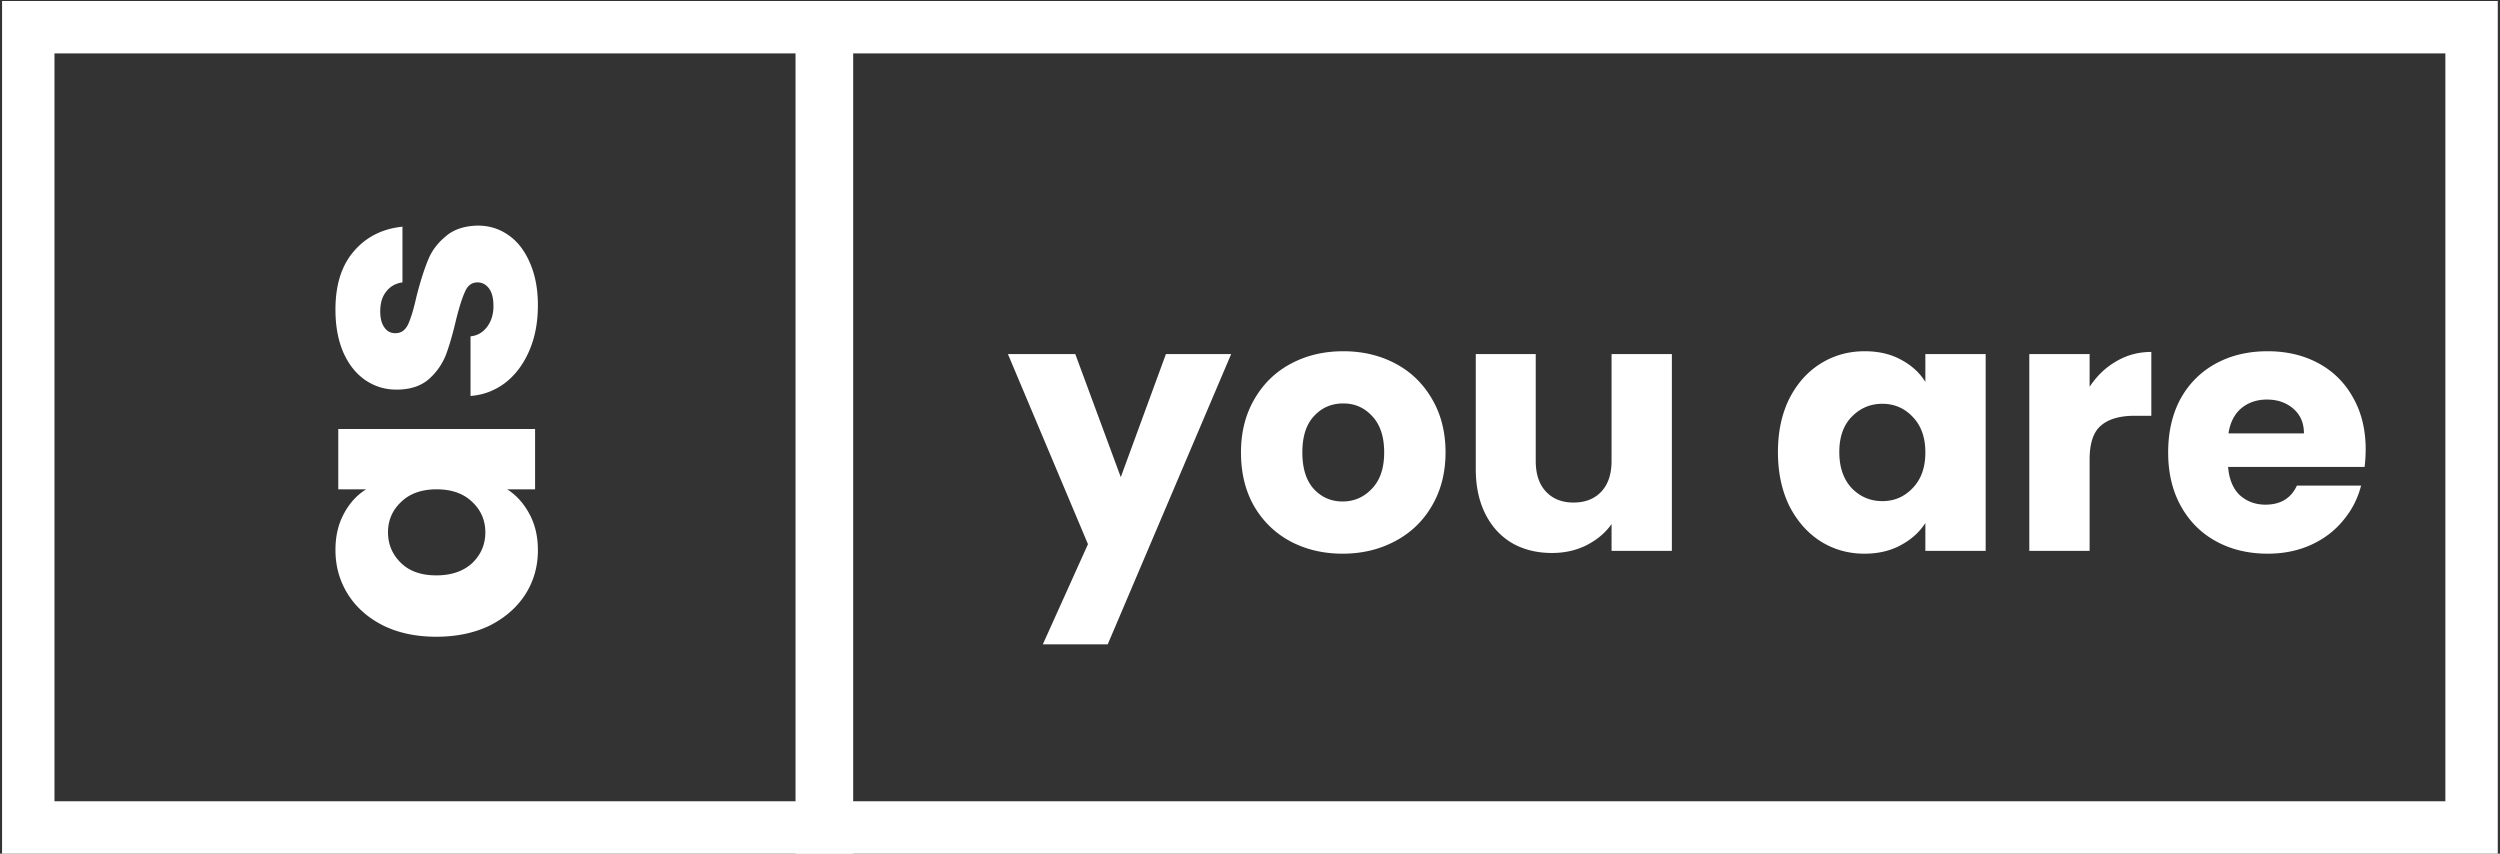
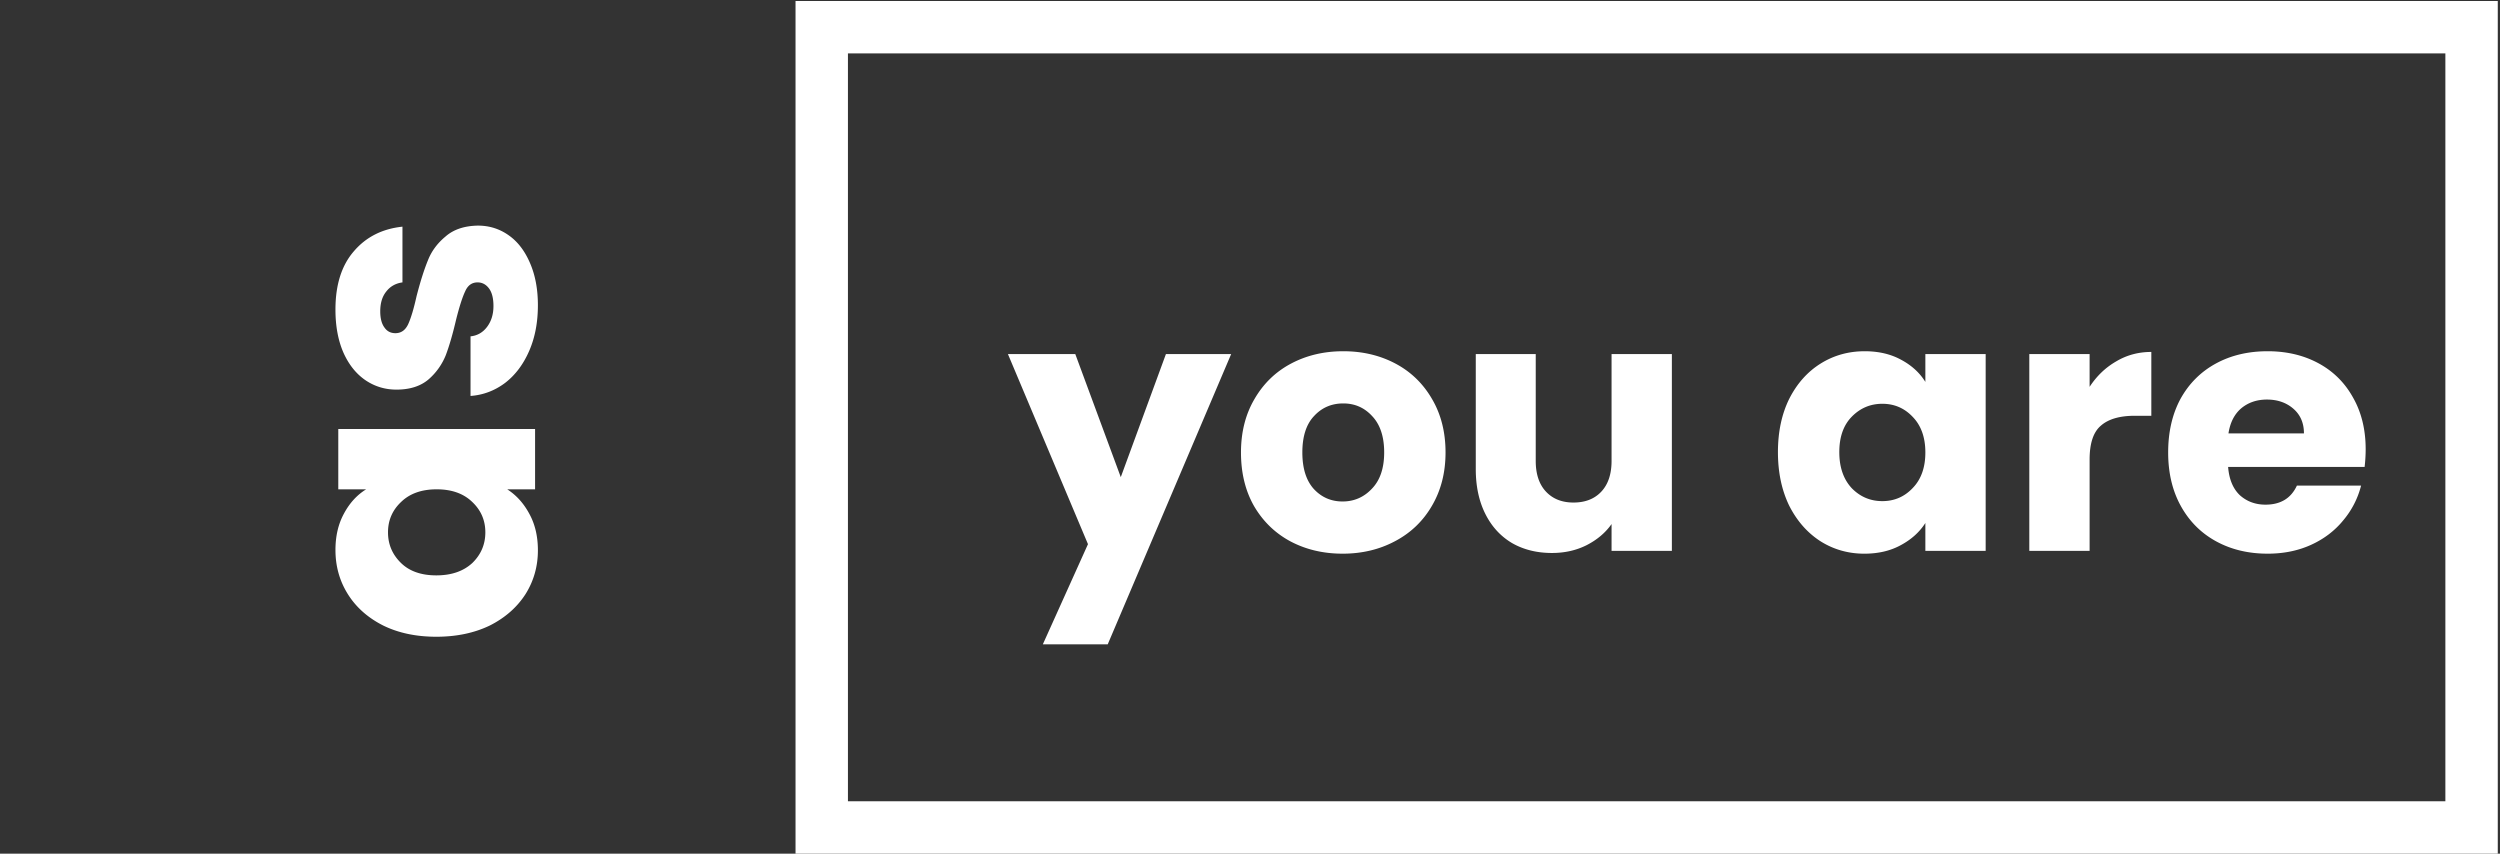
<svg xmlns="http://www.w3.org/2000/svg" width="451" height="154" viewBox="0 0 451 154" fill="none">
  <rect x="0" y="0" width="451" height="154" fill="#333333" stroke="none" />
  <path d="M78.713 114.868c-3.648 0-6.85-.679-9.608-2.036-2.757-1.4-4.878-3.287-6.362-5.663-1.485-2.375-2.227-5.026-2.227-7.953 0-2.502.509-4.687 1.527-6.553 1.018-1.909 2.354-3.372 4.008-4.39h-5.026v-10.88h35.502v10.88h-5.026c1.654 1.06 2.99 2.545 4.008 4.454 1.018 1.866 1.527 4.05 1.527 6.553 0 2.884-.742 5.514-2.227 7.889-1.526 2.376-3.668 4.263-6.426 5.663-2.8 1.357-6.023 2.036-9.67 2.036zm.063-26.595c-2.715 0-4.857.763-6.426 2.29-1.57 1.485-2.354 3.309-2.354 5.472 0 2.163.785 4.008 2.354 5.535 1.527 1.485 3.648 2.227 6.363 2.227 2.714 0 4.877-.742 6.49-2.227 1.569-1.527 2.353-3.372 2.353-5.535 0-2.163-.784-3.987-2.354-5.472-1.57-1.527-3.711-2.29-6.426-2.29zm18.26-33.194c0 3.097-.53 5.854-1.59 8.271-1.06 2.418-2.503 4.327-4.327 5.727-1.866 1.4-3.945 2.184-6.235 2.354V60.678c1.23-.127 2.227-.7 2.99-1.718.764-1.018 1.146-2.269 1.146-3.754 0-1.357-.255-2.396-.764-3.117-.551-.764-1.251-1.145-2.1-1.145-1.018 0-1.76.53-2.226 1.59-.51 1.06-1.06 2.779-1.655 5.154-.593 2.545-1.208 4.666-1.845 6.362a11.423 11.423 0 01-3.117 4.39c-1.442 1.23-3.372 1.846-5.79 1.846-2.036 0-3.881-.552-5.535-1.655-1.697-1.145-3.033-2.8-4.009-4.962-.975-2.206-1.463-4.815-1.463-7.826 0-4.454 1.103-7.953 3.308-10.498 2.206-2.588 5.133-4.072 8.78-4.454v10.053c-1.23.17-2.205.72-2.926 1.654-.721.89-1.082 2.078-1.082 3.563 0 1.272.255 2.248.764 2.927.466.678 1.124 1.018 1.972 1.018 1.018 0 1.782-.53 2.29-1.591.51-1.103 1.019-2.8 1.528-5.09.678-2.63 1.357-4.772 2.035-6.426.637-1.654 1.697-3.096 3.182-4.327 1.442-1.272 3.393-1.93 5.853-1.972 2.079 0 3.945.594 5.6 1.782 1.61 1.145 2.883 2.82 3.817 5.026.933 2.163 1.4 4.687 1.4 7.571zm125.067 8.793l-22.269 52.363h-11.706l8.143-18.07-14.442-34.293h12.152l8.208 22.205 8.144-22.205h11.77zm20.095 36.011c-3.478 0-6.617-.742-9.416-2.226-2.758-1.485-4.942-3.606-6.554-6.363-1.569-2.757-2.354-5.98-2.354-9.67 0-3.649.806-6.851 2.418-9.608 1.612-2.8 3.817-4.942 6.617-6.426 2.799-1.485 5.938-2.227 9.416-2.227 3.478 0 6.617.742 9.417 2.227 2.799 1.484 5.005 3.626 6.617 6.426 1.611 2.757 2.417 5.96 2.417 9.607 0 3.648-.827 6.872-2.481 9.671-1.612 2.757-3.839 4.878-6.681 6.363-2.799 1.484-5.938 2.227-9.416 2.227zm0-9.416c2.078 0 3.839-.763 5.281-2.29 1.484-1.527 2.227-3.712 2.227-6.554s-.721-5.026-2.164-6.553c-1.399-1.527-3.138-2.29-5.217-2.29-2.121 0-3.881.763-5.281 2.29-1.399 1.485-2.099 3.669-2.099 6.553 0 2.842.678 5.027 2.036 6.554 1.4 1.527 3.139 2.29 5.217 2.29zm59.407-26.595v35.502h-10.879V94.54c-1.103 1.57-2.609 2.842-4.518 3.817-1.866.934-3.944 1.4-6.235 1.4-2.715 0-5.111-.594-7.189-1.781-2.079-1.23-3.691-2.99-4.836-5.281-1.145-2.29-1.718-4.984-1.718-8.08V63.872h10.816V83.15c0 2.376.615 4.22 1.845 5.536 1.231 1.314 2.885 1.972 4.963 1.972 2.121 0 3.796-.657 5.027-1.972 1.23-1.315 1.845-3.16 1.845-5.536V63.872h10.879zM320.74 81.56c0-3.648.679-6.85 2.036-9.608 1.4-2.757 3.287-4.878 5.663-6.362 2.375-1.485 5.026-2.227 7.953-2.227 2.502 0 4.687.509 6.553 1.527 1.909 1.018 3.372 2.354 4.39 4.008v-5.026h10.88v35.502h-10.88v-5.026c-1.06 1.654-2.545 2.99-4.454 4.008-1.866 1.019-4.05 1.528-6.553 1.528-2.884 0-5.514-.743-7.889-2.227-2.376-1.527-4.263-3.67-5.663-6.426-1.357-2.8-2.036-6.024-2.036-9.671zm26.595.063c0-2.714-.763-4.856-2.29-6.426-1.485-1.57-3.309-2.354-5.472-2.354-2.163 0-4.008.785-5.535 2.354-1.485 1.527-2.227 3.648-2.227 6.363 0 2.714.742 4.877 2.227 6.49 1.527 1.569 3.372 2.353 5.535 2.353 2.163 0 3.987-.784 5.472-2.354 1.527-1.57 2.29-3.711 2.29-6.426zm29.631-11.834c1.272-1.951 2.863-3.478 4.772-4.58 1.908-1.146 4.029-1.719 6.362-1.719v11.516h-2.99c-2.715 0-4.751.594-6.108 1.782-1.358 1.145-2.036 3.181-2.036 6.108v16.478h-10.88V63.872h10.88v5.917zm49.801 11.262a27.8 27.8 0 01-.191 3.18h-24.623c.17 2.207.87 3.903 2.1 5.09 1.272 1.146 2.821 1.719 4.645 1.719 2.714 0 4.602-1.146 5.662-3.436h11.58a15.692 15.692 0 01-3.245 6.299c-1.527 1.866-3.457 3.33-5.79 4.39-2.333 1.06-4.941 1.59-7.826 1.59-3.478 0-6.574-.742-9.289-2.226-2.715-1.485-4.835-3.606-6.362-6.363-1.527-2.757-2.291-5.98-2.291-9.67 0-3.691.742-6.915 2.227-9.672 1.527-2.757 3.648-4.878 6.362-6.362 2.715-1.485 5.833-2.227 9.353-2.227 3.436 0 6.49.721 9.162 2.163 2.672 1.442 4.751 3.5 6.235 6.172 1.527 2.672 2.291 5.79 2.291 9.353zm-11.134-2.864c0-1.866-.637-3.35-1.909-4.453-1.273-1.103-2.863-1.654-4.772-1.654-1.824 0-3.372.53-4.645 1.59-1.23 1.06-1.993 2.566-2.29 4.517h13.616z" fill="#fff" />
-   <path d="M5.1 149.273V4.904h144.087v144.369H5.099z" stroke="#fff" stroke-width="9.454" />
  <path d="M148.241 149.273V4.904h297.631v144.369H148.241z" stroke="#fff" stroke-width="9.454" />
</svg>